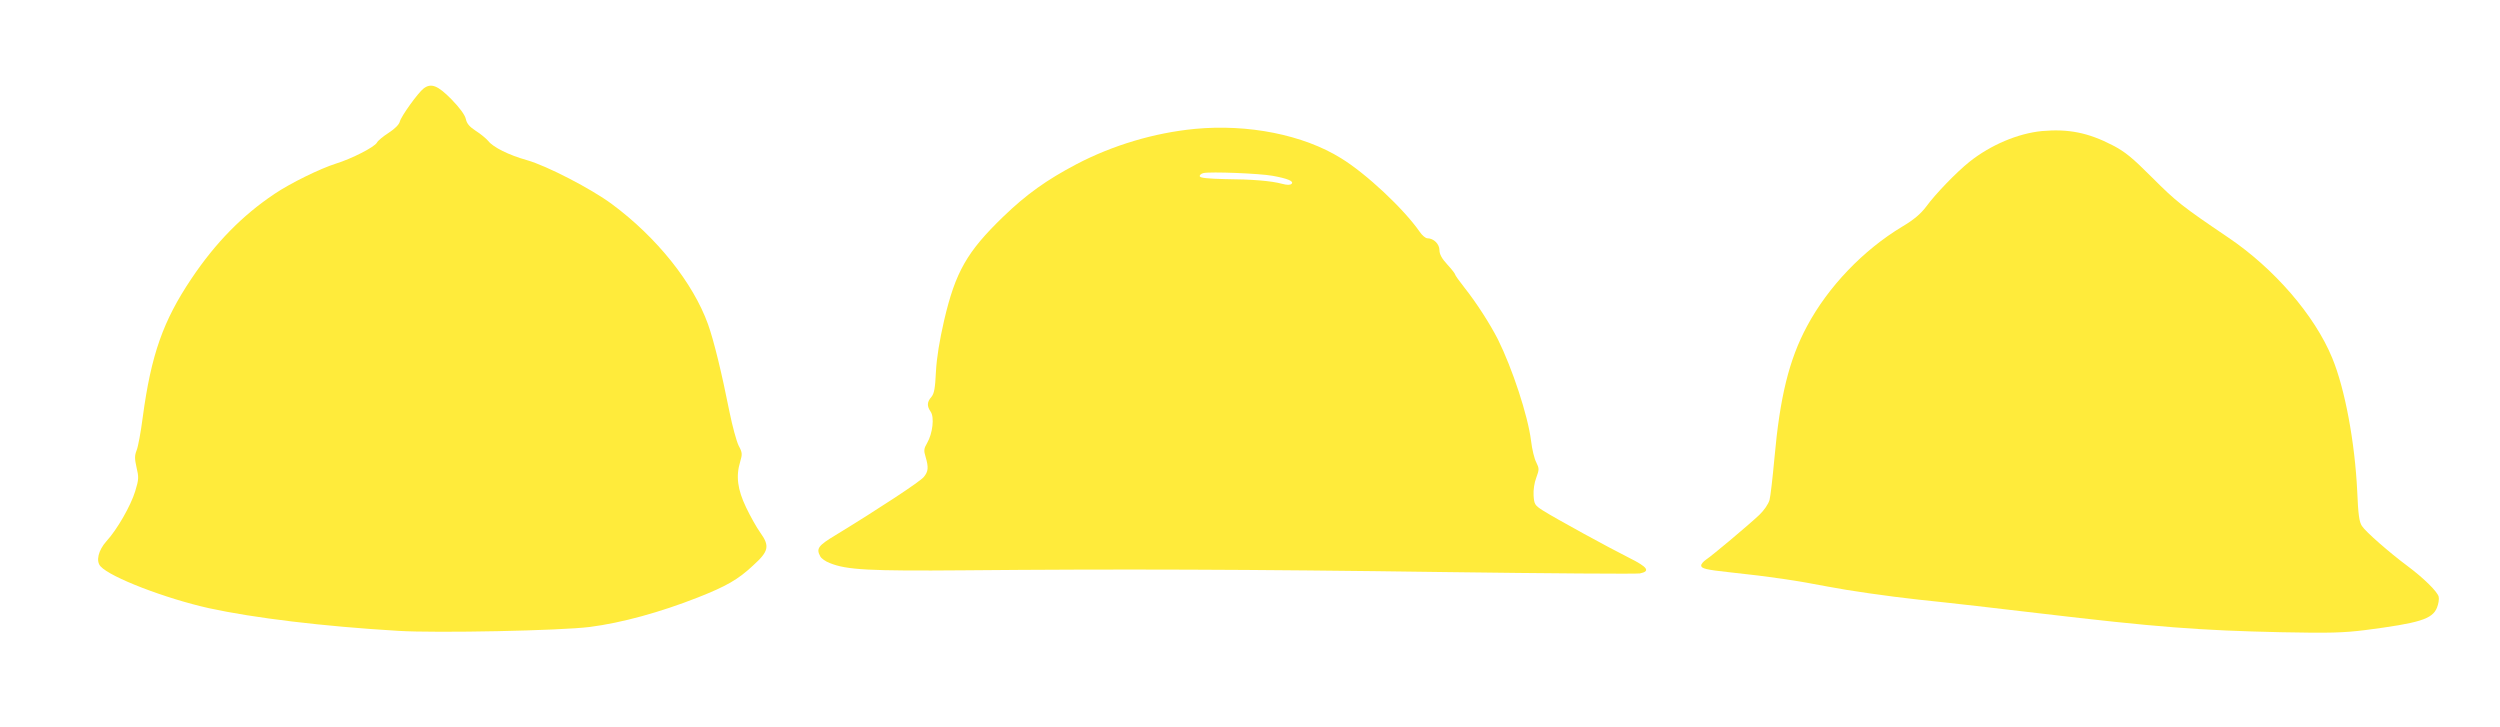
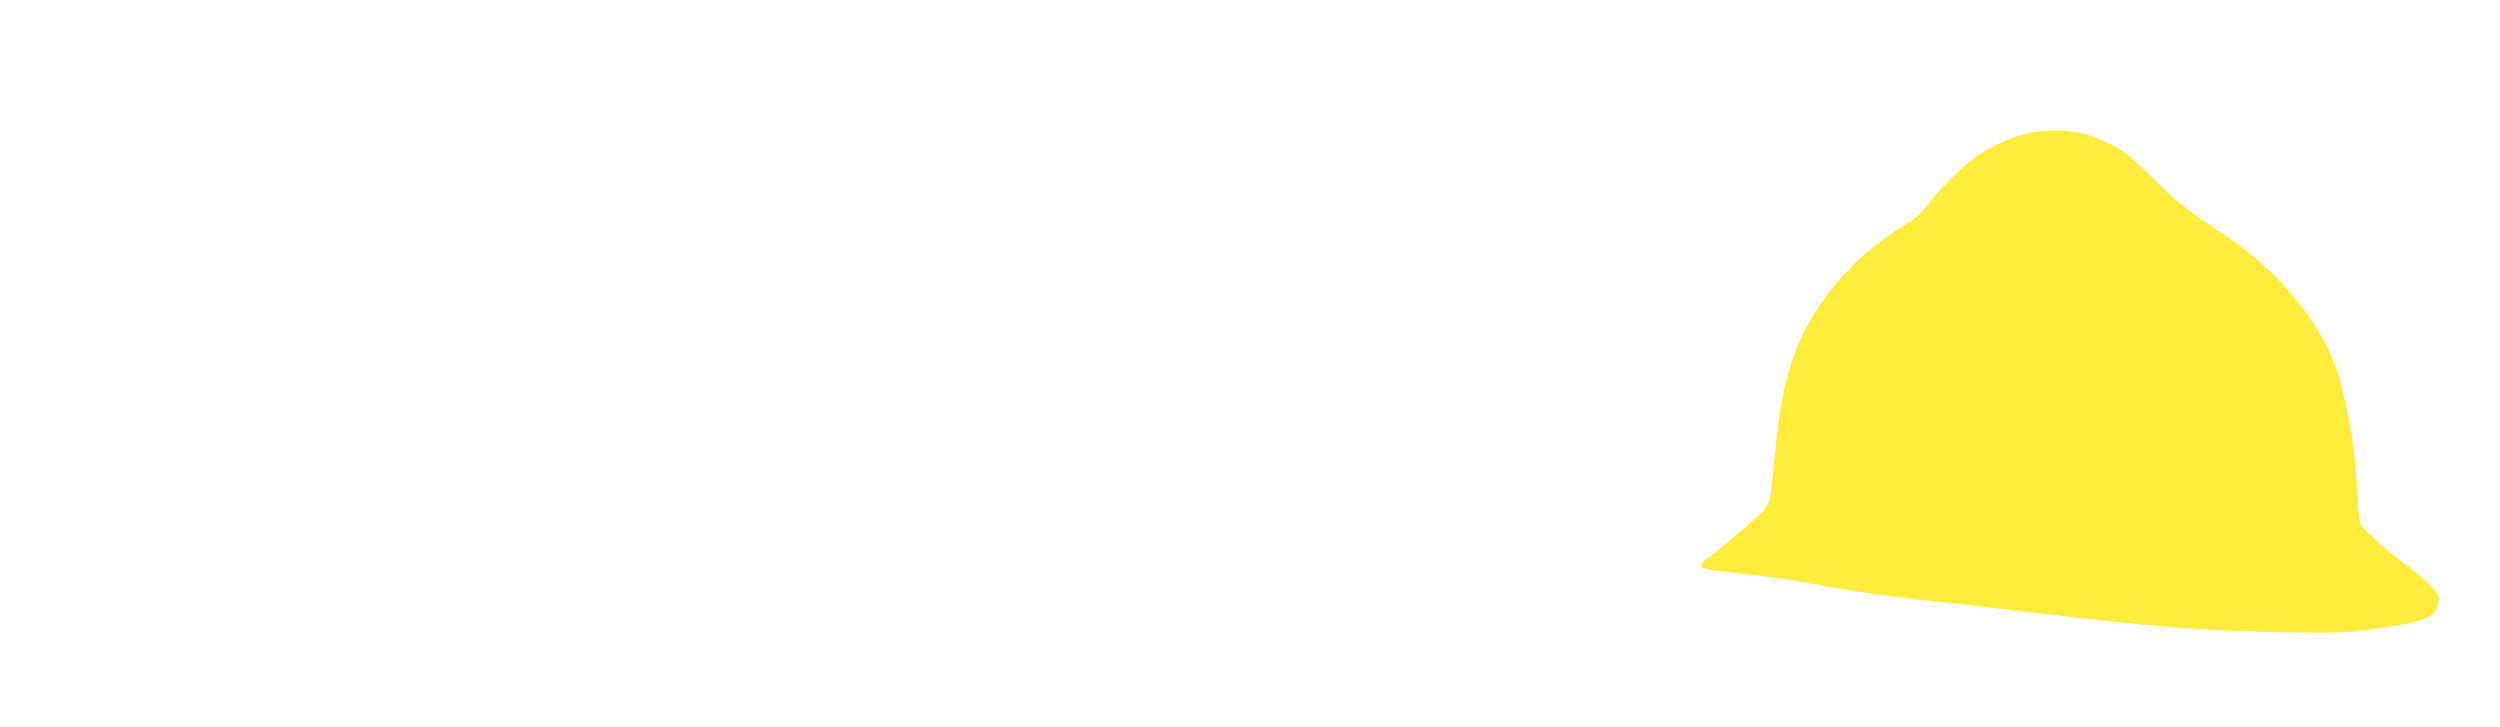
<svg xmlns="http://www.w3.org/2000/svg" version="1.0" width="1280pt" height="372pt" viewBox="0 0 1280 372" preserveAspectRatio="xMidYMid meet">
  <g transform="translate(0,372) scale(0.1,-0.1)" fill="#ffeb3b" stroke="none">
-     <path d="M2169 3267 c-28 -21 -116 -143 -122 -170 -4 -15 -26 -37 -57 -57 -28 -18 -55 -40 -60 -50 -12 -23 -130 -83 -211 -108 -79 -25 -231 -99 -314 -155 -164 -110 -301 -249 -425 -434 -145 -216 -206 -389 -249 -708 -10 -77 -24 -154 -32 -172 -10 -26 -10 -41 0 -86 12 -50 12 -61 -7 -123 -23 -74 -92 -195 -147 -255 -42 -47 -55 -102 -30 -129 51 -56 331 -164 555 -214 230 -50 582 -93 970 -116 194 -12 831 1 980 20 163 21 360 75 553 151 147 58 206 92 282 163 82 74 87 100 37 170 -18 25 -50 82 -72 128 -44 92 -53 160 -30 235 11 37 11 46 -8 81 -11 22 -32 99 -47 173 -40 201 -80 365 -110 449 -76 211 -261 444 -492 615 -105 78 -333 196 -435 225 -93 26 -173 66 -198 98 -11 13 -40 37 -64 52 -32 21 -46 37 -51 61 -5 21 -31 57 -74 101 -70 71 -104 84 -142 55z" />
-     <path d="M6117 3060 c-206 -20 -419 -83 -606 -181 -152 -80 -256 -154 -375 -269 -185 -179 -244 -282 -302 -530 -24 -105 -38 -190 -42 -263 -4 -85 -9 -112 -23 -129 -23 -26 -24 -47 -4 -76 20 -28 10 -112 -18 -160 -17 -29 -18 -39 -8 -71 16 -54 14 -75 -9 -103 -18 -23 -226 -160 -452 -298 -90 -54 -100 -69 -78 -109 5 -10 27 -26 49 -34 86 -35 201 -41 686 -37 790 7 1457 5 2463 -9 530 -7 979 -10 998 -7 55 11 41 32 -53 79 -106 53 -380 203 -443 243 -42 27 -45 32 -48 77 -2 28 4 67 14 92 15 41 15 46 0 77 -10 18 -22 68 -27 111 -16 129 -96 371 -170 520 -41 80 -109 186 -170 263 -27 34 -49 65 -49 69 0 4 -18 27 -40 51 -28 30 -40 53 -40 73 0 32 -30 61 -62 61 -9 0 -27 15 -39 33 -82 118 -274 298 -403 377 -193 120 -476 176 -749 150z m398 -240 c78 -14 111 -28 98 -41 -7 -7 -23 -7 -49 0 -56 15 -151 23 -293 24 -85 2 -126 6 -128 14 -2 6 6 14 19 17 37 8 287 -2 353 -14z" />
    <path d="M10455 3049 c-123 -12 -263 -71 -372 -158 -64 -51 -173 -163 -221 -229 -28 -37 -63 -67 -122 -102 -200 -120 -380 -308 -488 -510 -92 -171 -139 -363 -167 -677 -9 -98 -20 -194 -25 -213 -6 -21 -28 -53 -52 -76 -55 -52 -242 -209 -274 -230 -13 -9 -24 -22 -24 -29 0 -16 25 -22 145 -35 216 -23 341 -42 507 -74 97 -19 304 -49 460 -66 156 -16 434 -48 618 -70 600 -71 822 -88 1240 -97 246 -5 318 -3 430 11 278 36 343 56 367 114 8 19 12 45 9 57 -7 27 -79 97 -161 158 -90 67 -213 174 -232 204 -14 21 -19 59 -24 177 -12 252 -63 526 -128 683 -90 219 -298 459 -534 618 -235 159 -264 182 -387 305 -103 103 -139 133 -205 167 -124 64 -225 84 -360 72z" />
  </g>
</svg>